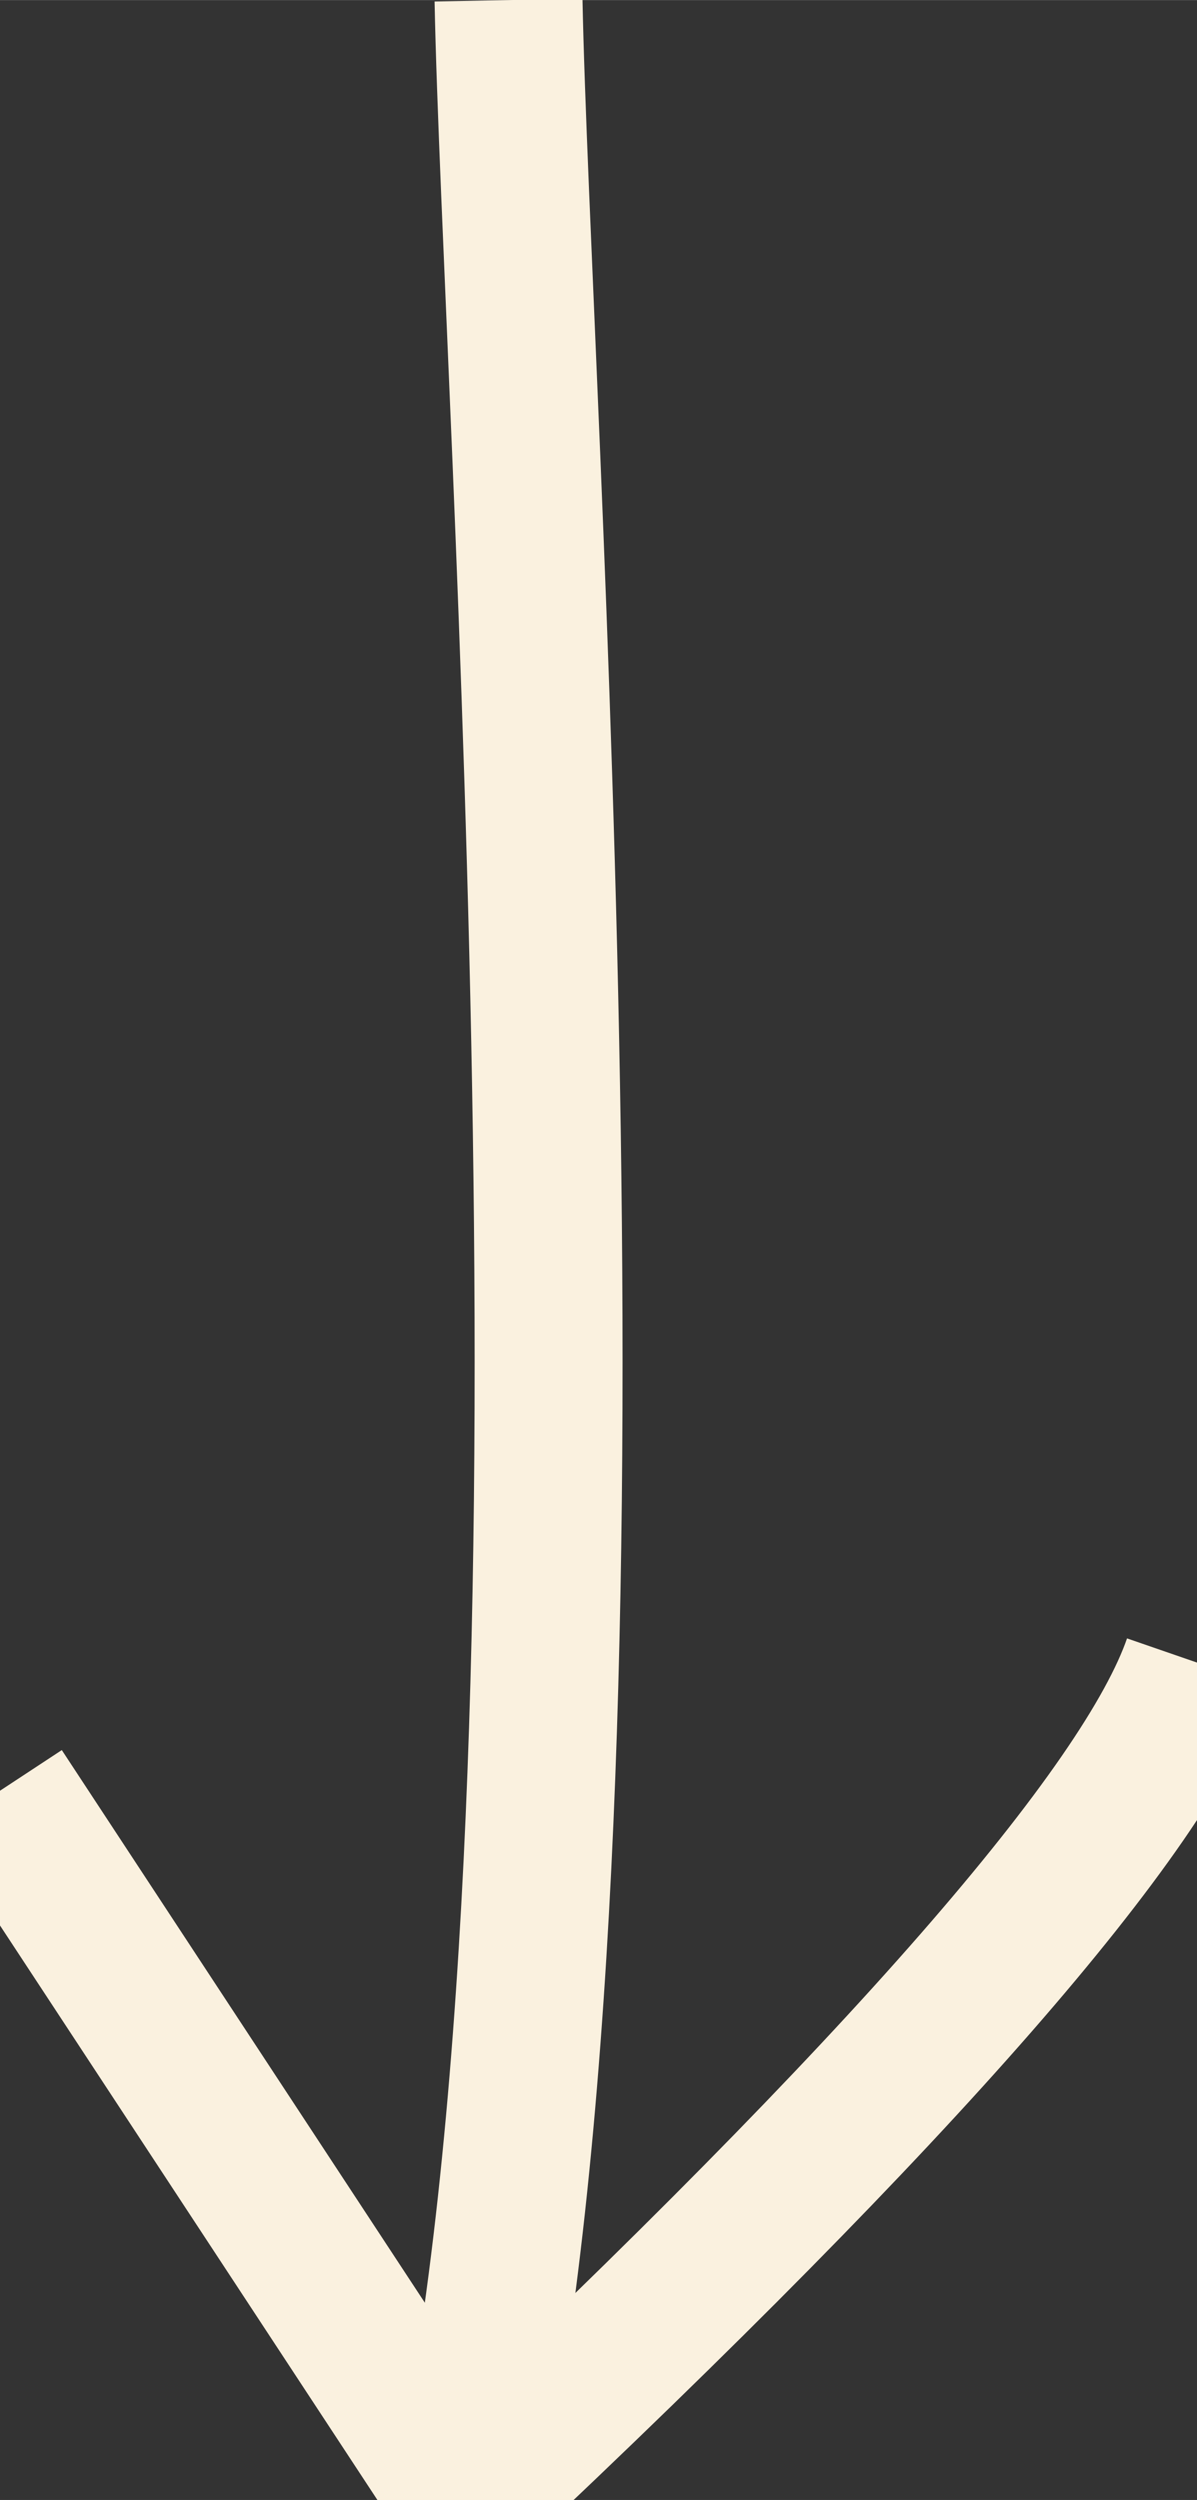
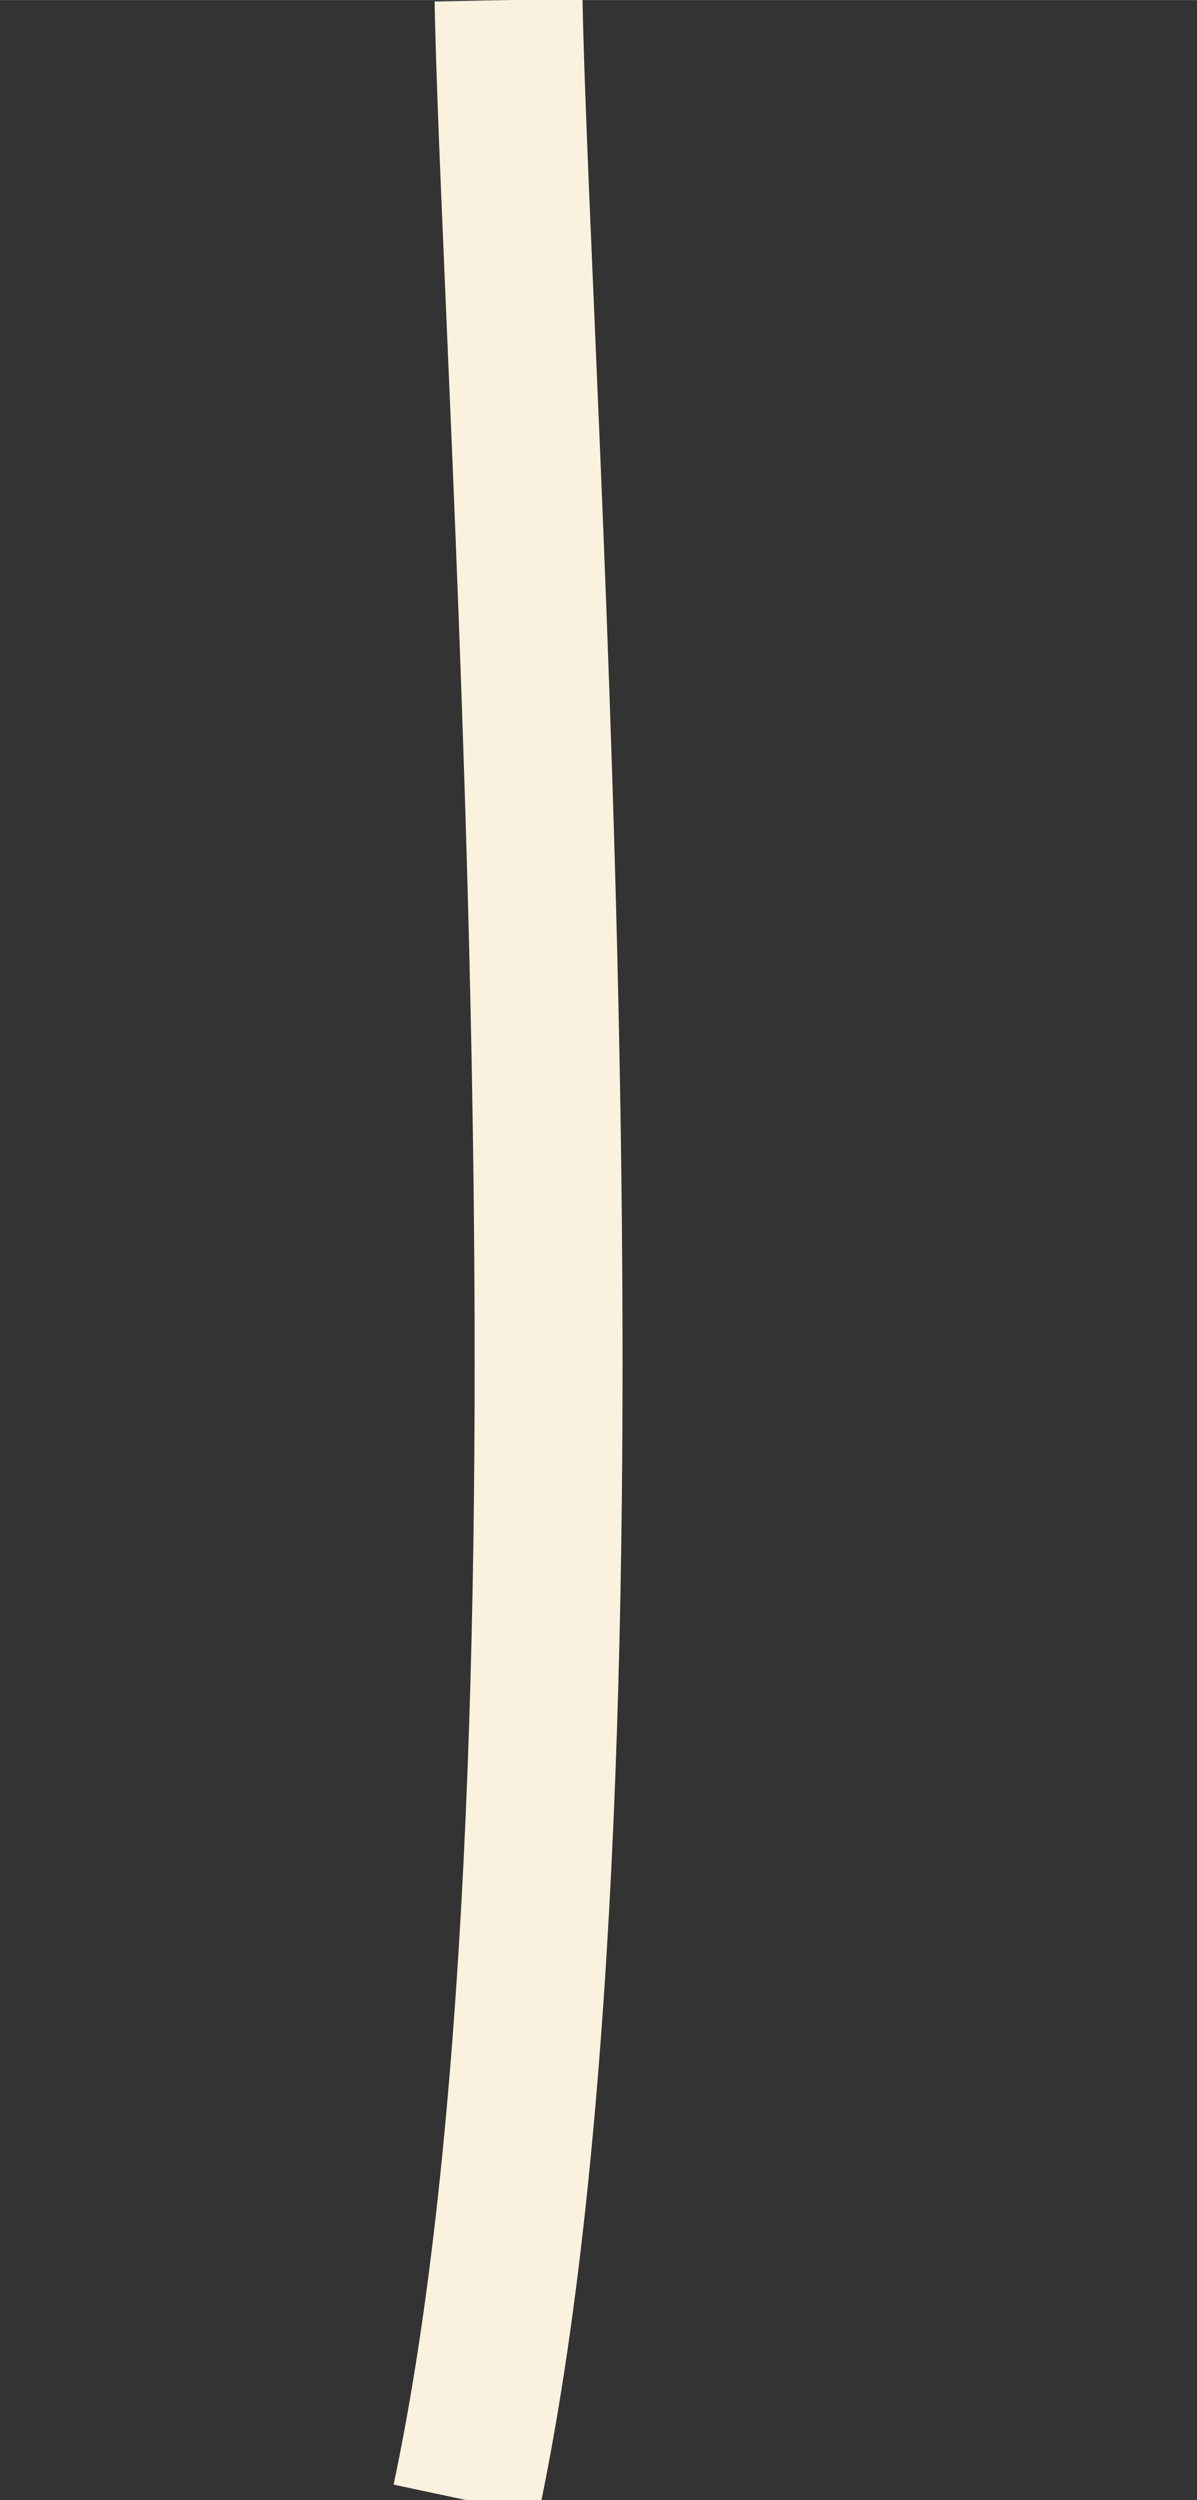
<svg xmlns="http://www.w3.org/2000/svg" xmlns:xlink="http://www.w3.org/1999/xlink" version="1.1" preserveAspectRatio="xMidYMid meet" viewBox="0 0 40.462 84.449" width="40.46" height="84.45">
  <rect x="0" y="0" width="40.462" height="84.449" fill="#333333" stroke="none" />
  <defs>
-     <path d="M40.46 56.16C38.73 61.17 30.49 70.6 15.75 84.45L0 60.49" id="b2Ji8pyhJW" />
    <path d="" id="d2OPW73ZnN" />
    <path d="M15.75 84.45C20.86 60.38 17.45 13.43 17.19 0" id="a1hDpSrvcS" />
  </defs>
  <g>
    <g>
      <g>
        <g>
          <use xlink:href="#b2Ji8pyhJW" opacity="1" fill-opacity="0" stroke="#faf1df" stroke-width="5" stroke-opacity="1" />
        </g>
      </g>
      <g>
        <g>
          <use xlink:href="#d2OPW73ZnN" opacity="1" fill-opacity="0" stroke="#dd9403" stroke-width="5" stroke-opacity="1" />
        </g>
      </g>
      <g>
        <g>
          <use xlink:href="#a1hDpSrvcS" opacity="1" fill-opacity="0" stroke="#faf1df" stroke-width="5" stroke-opacity="1" />
        </g>
      </g>
    </g>
  </g>
</svg>